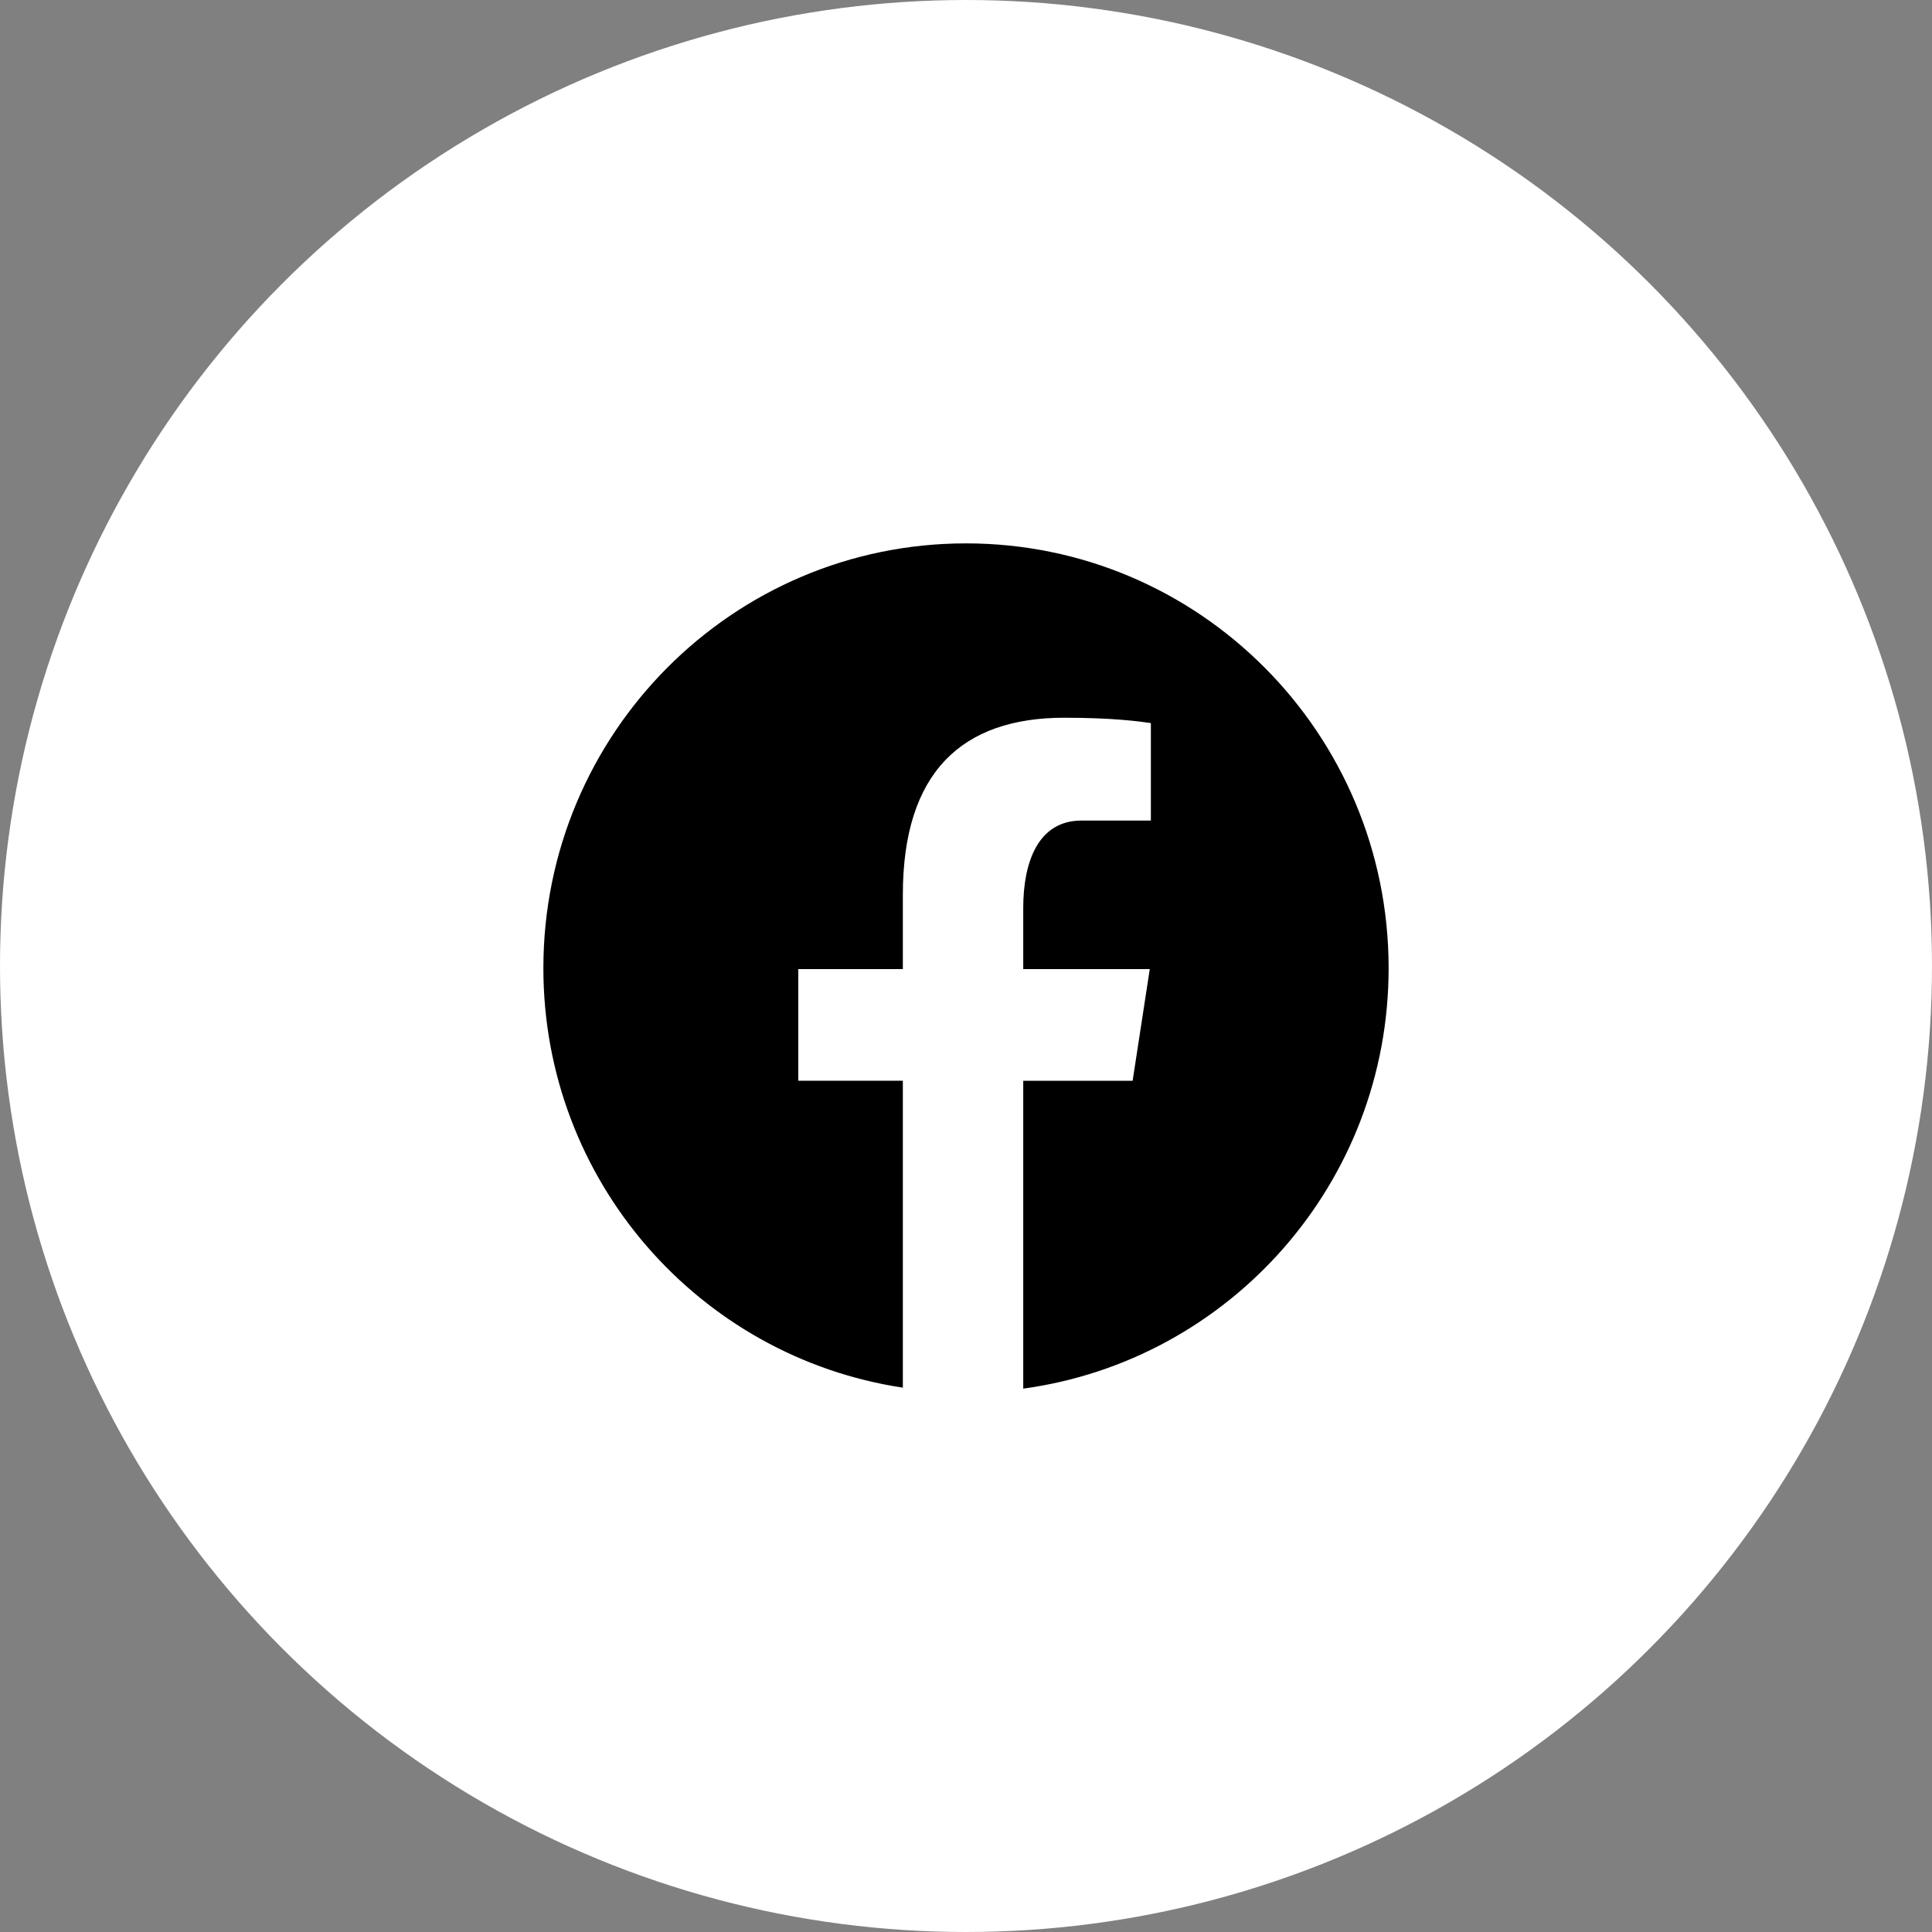
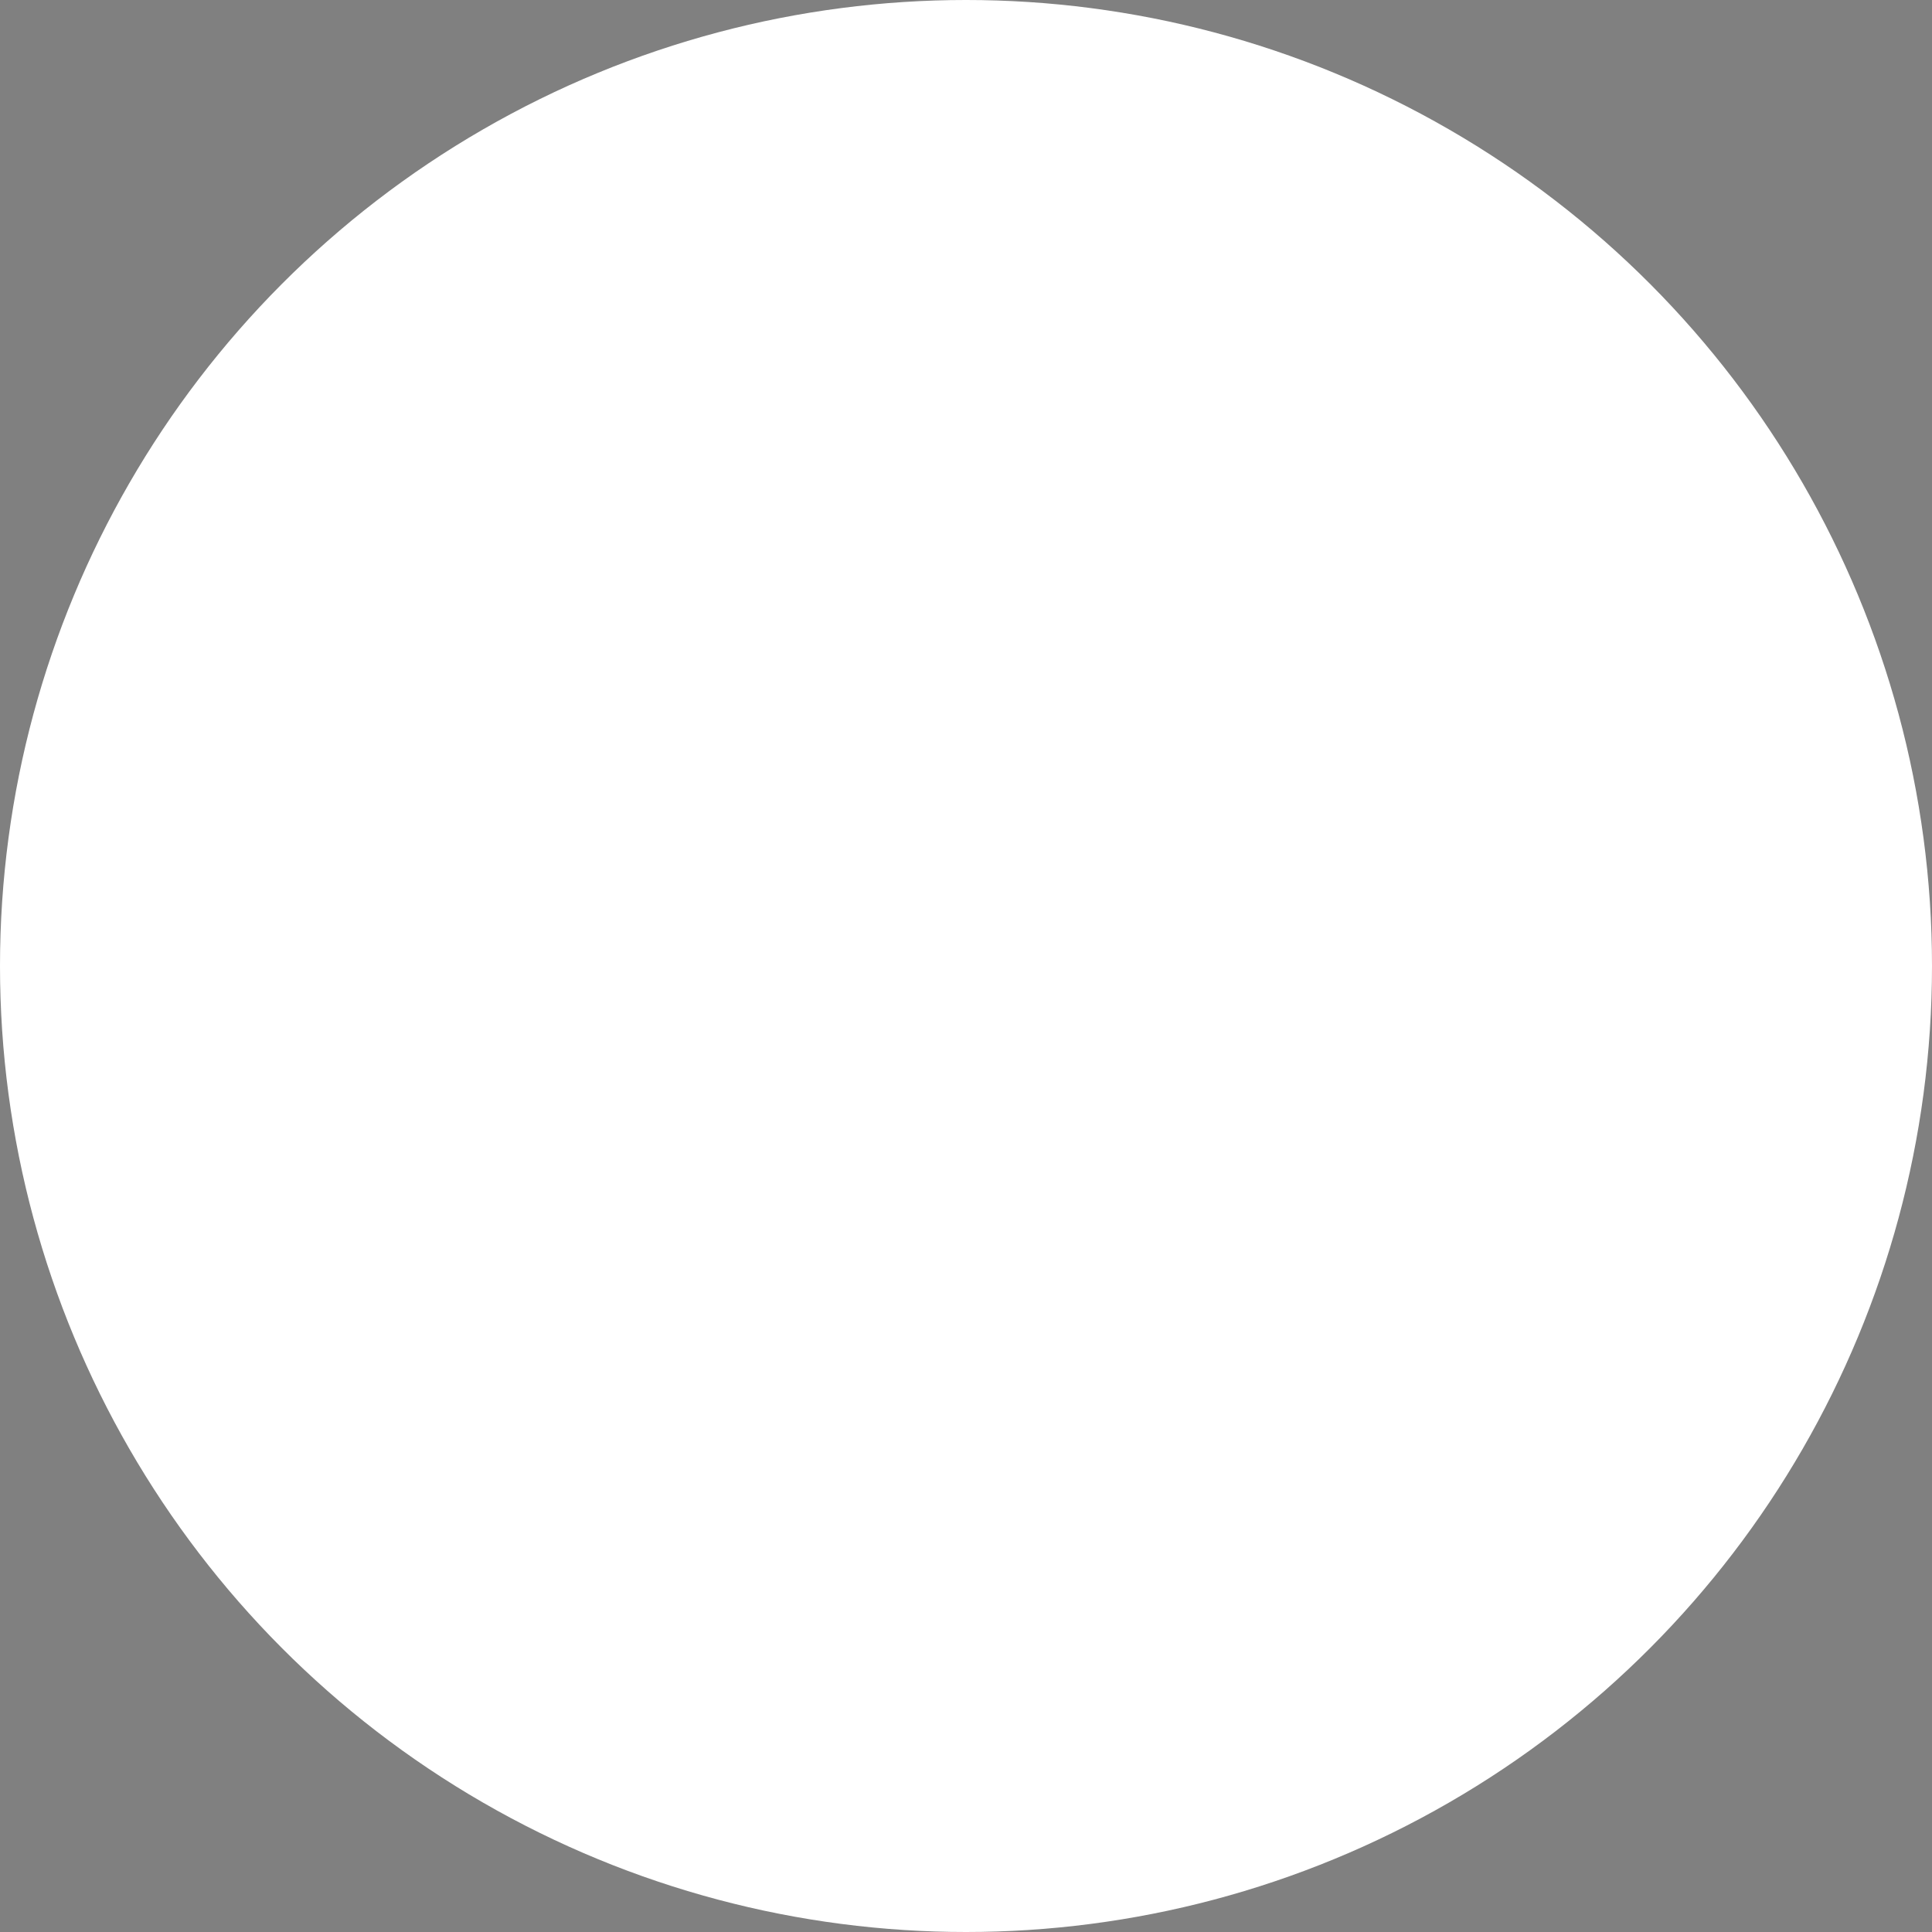
<svg xmlns="http://www.w3.org/2000/svg" width="32" height="32" viewBox="0 0 32 32" fill="none">
  <rect x="0" y="0" width="32" height="32" fill="#808080" stroke="none" />
  <circle cx="16" cy="16" r="16" fill="white" />
  <g clip-path="url(#clip0_1263_21011)">
-     <path d="M16 9C12.134 9 9 12.15 9 16.036C9 19.563 11.585 22.476 14.954 22.984V17.9H13.222V16.051H14.954V14.82C14.954 12.783 15.941 11.888 17.626 11.888C18.433 11.888 18.86 11.948 19.062 11.976V13.591H17.913C17.198 13.591 16.948 14.272 16.948 15.04V16.051H19.044L18.76 17.901H16.948V23C20.364 22.534 23 19.597 23 16.036C23 12.15 19.866 9 16 9Z" fill="black" />
-   </g>
+     </g>
  <defs>
    <clipPath id="clip0_1263_21011">
      <rect width="14" height="14" fill="white" transform="translate(9 9)" />
    </clipPath>
  </defs>
</svg>